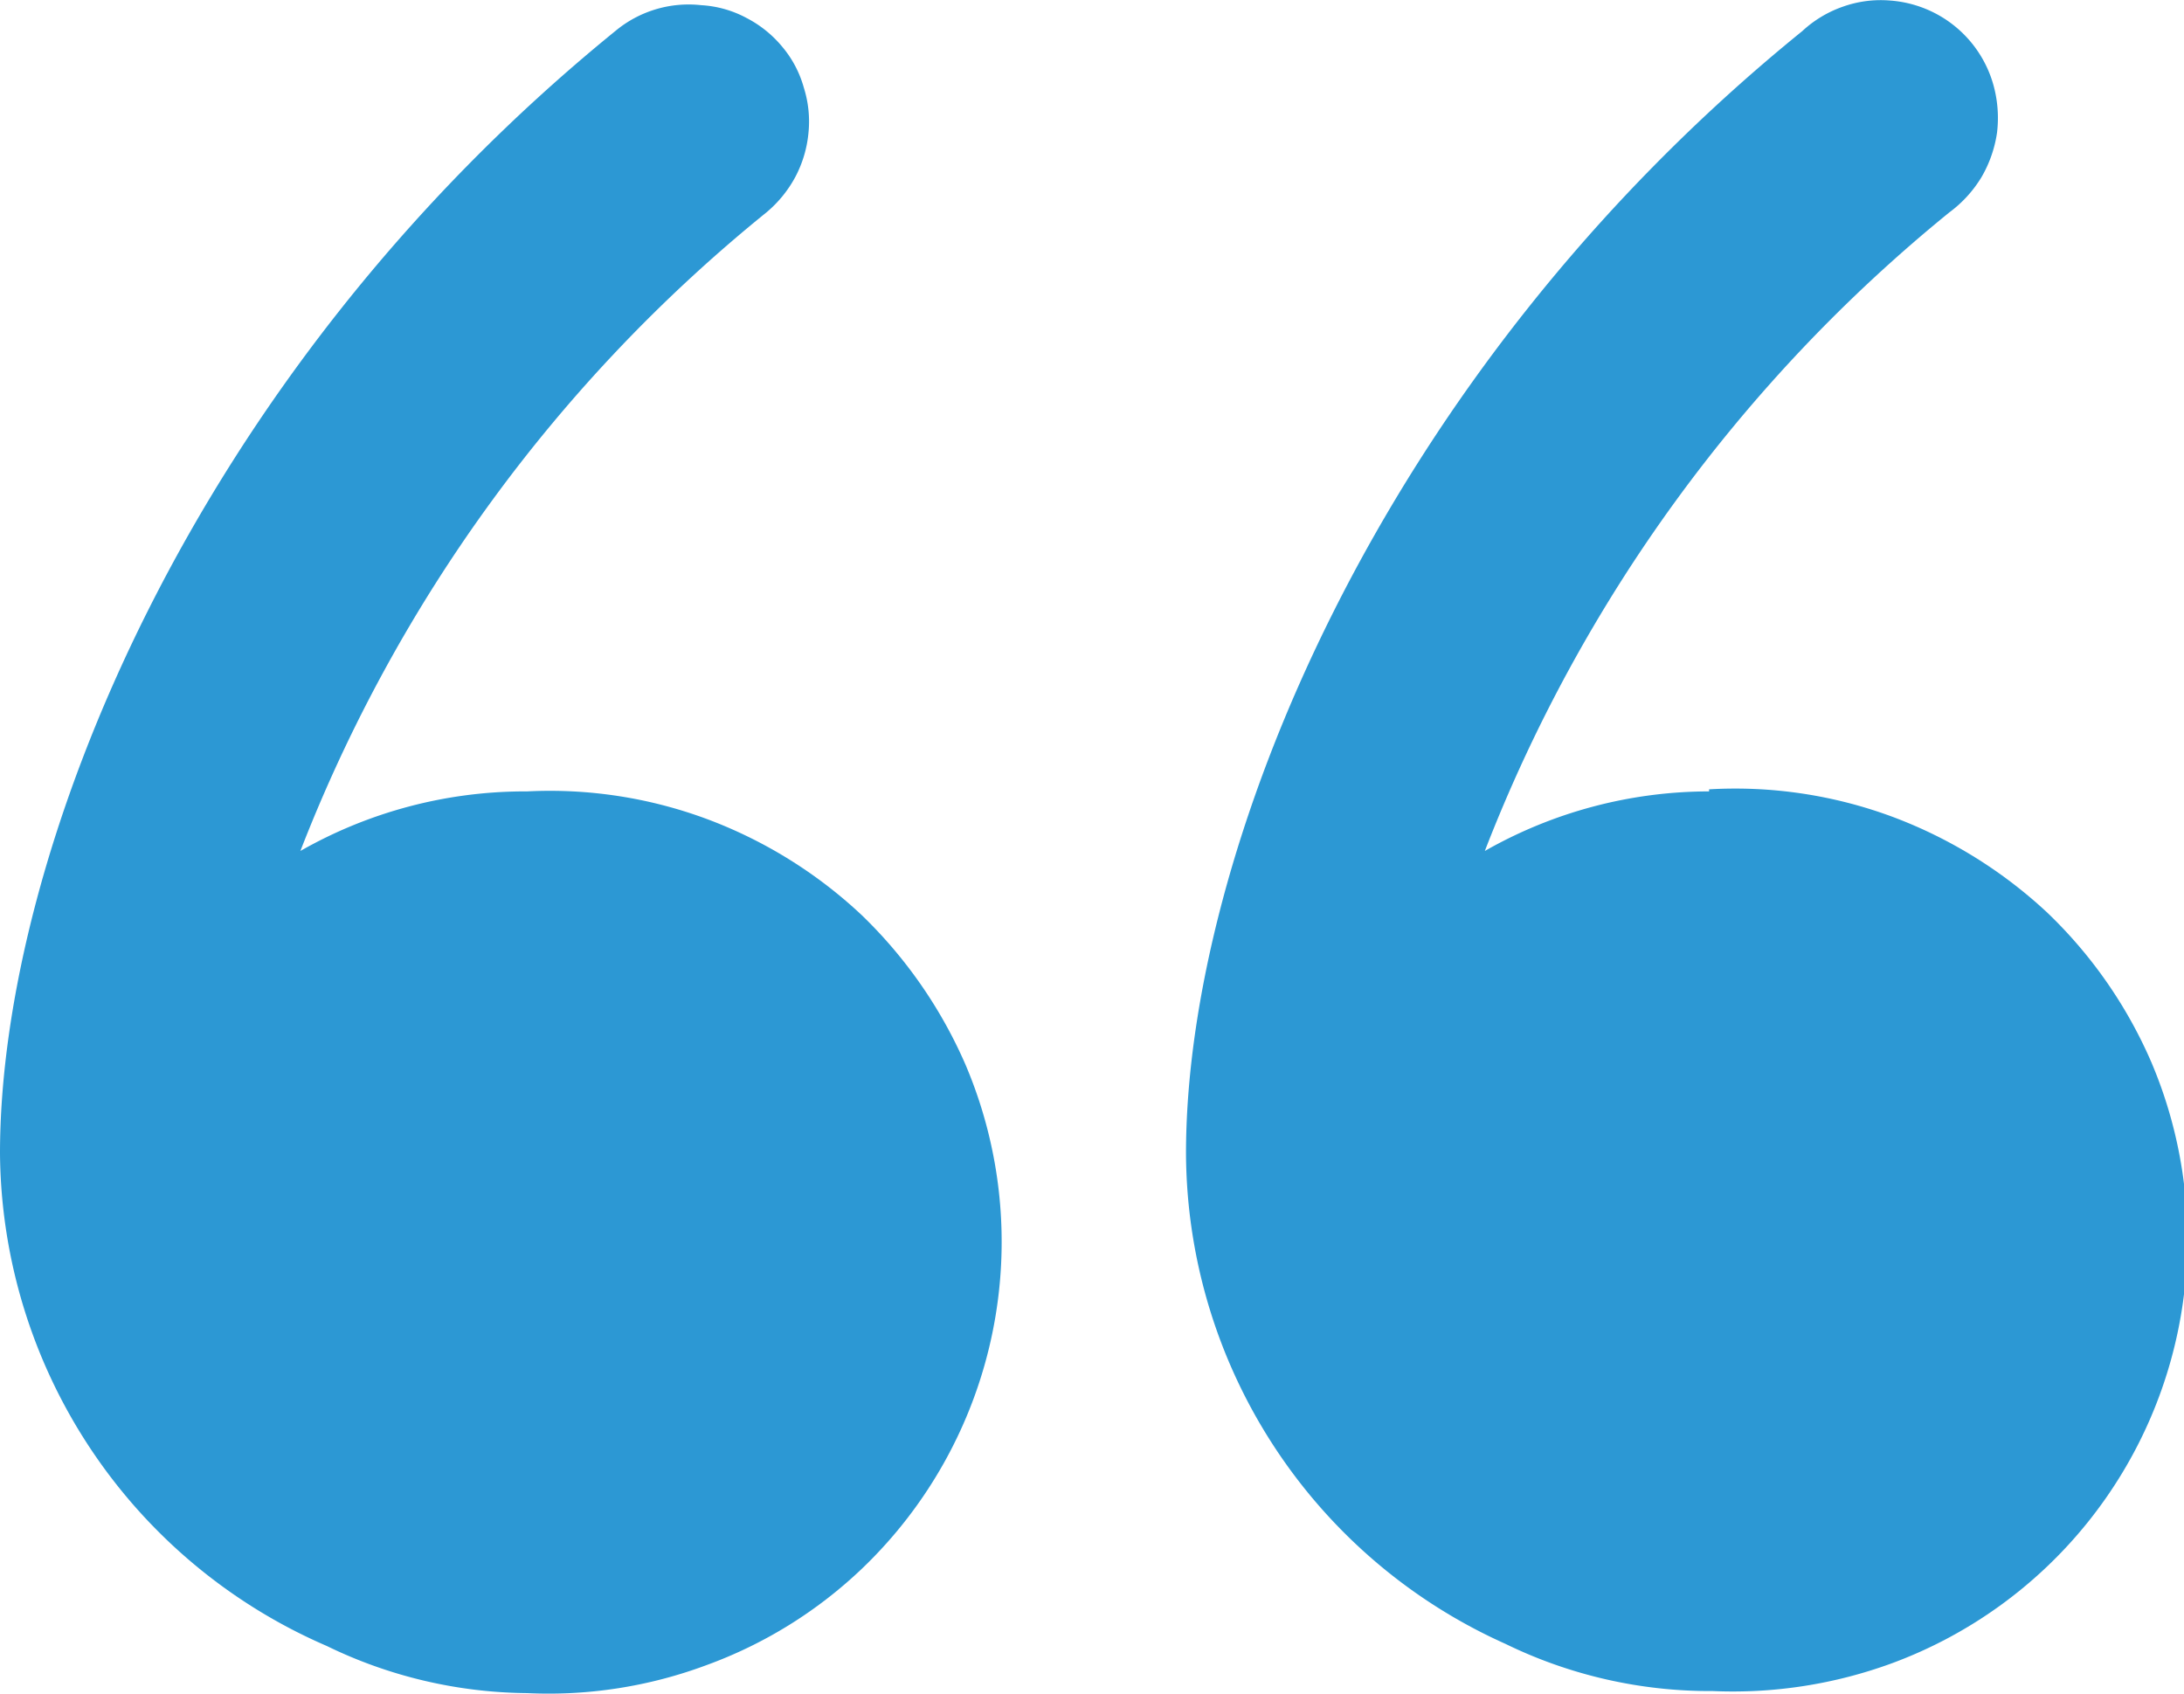
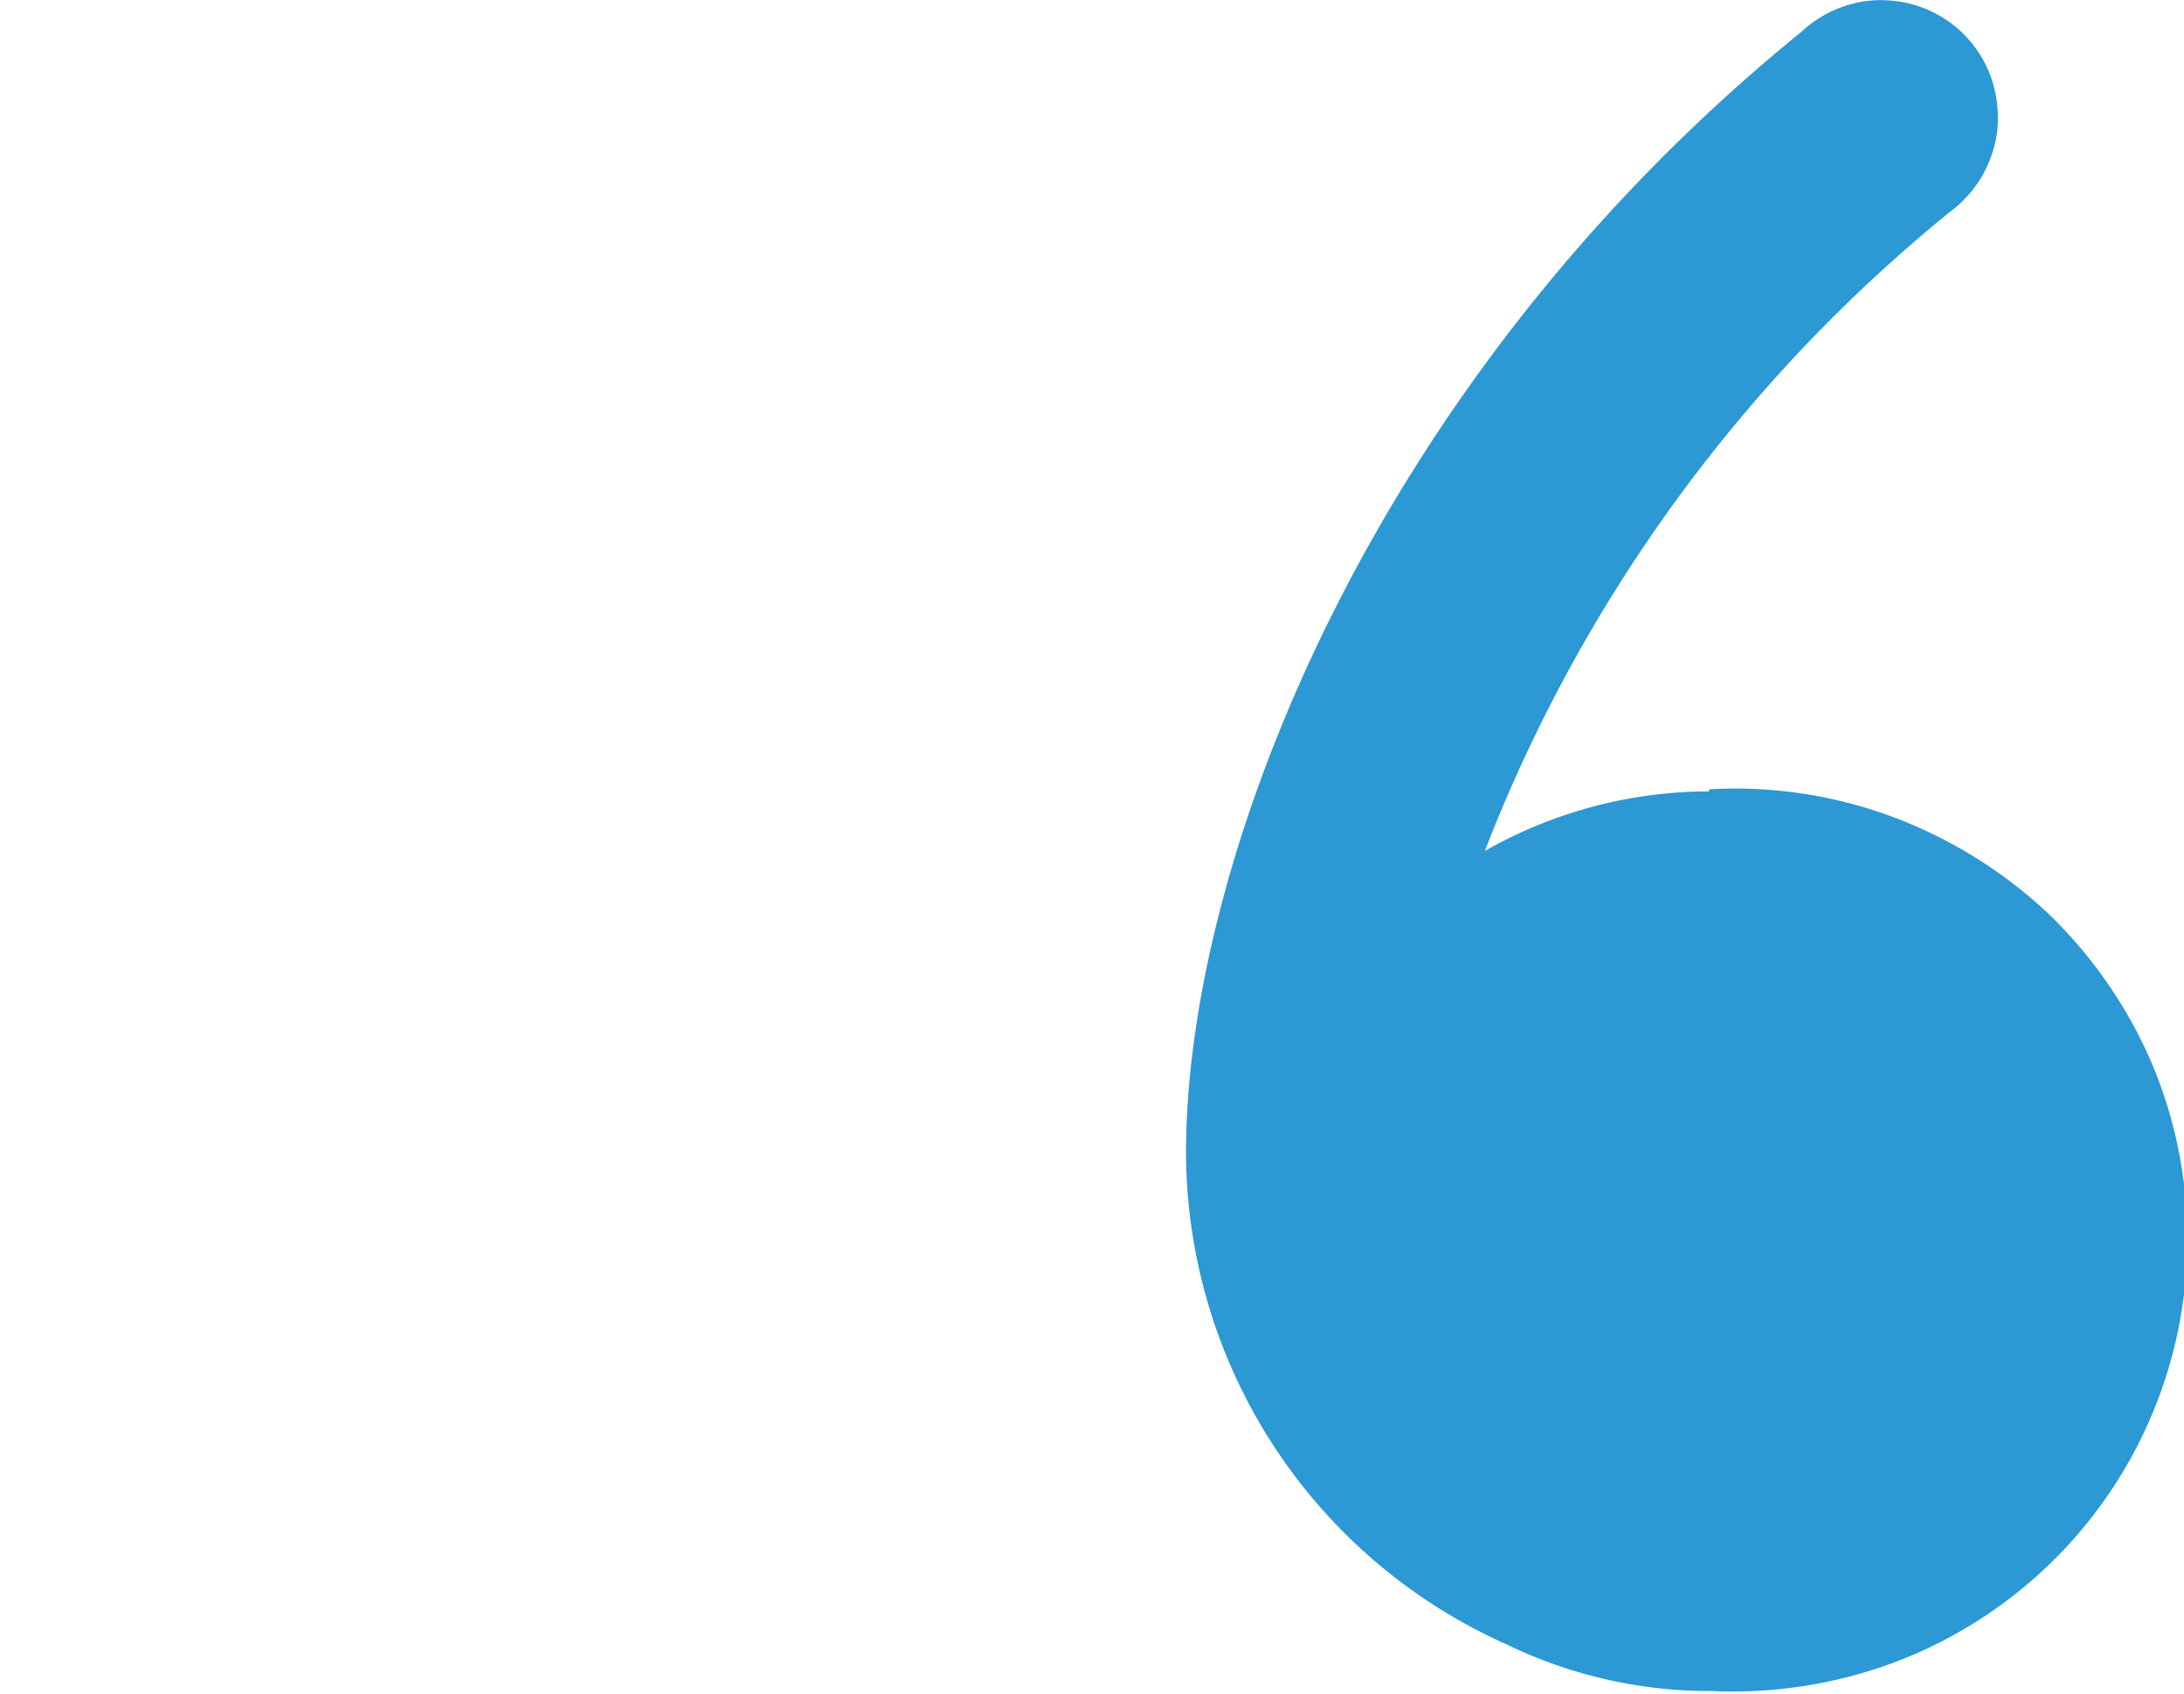
<svg xmlns="http://www.w3.org/2000/svg" viewBox="0 0 42.17 32.7">
  <defs>
    <style>.cls-1{fill:#2c98d4;}</style>
  </defs>
  <g id="Layer_2" data-name="Layer 2">
    <g id="Layer_1-2" data-name="Layer 1">
-       <path class="cls-1" d="M10.13,15.28A8.76,8.76,0,0,0,5.8,16.43a29.65,29.65,0,0,1,9-12.33,2.33,2.33,0,0,0,.56-.69,2.27,2.27,0,0,0,.25-.84,2.17,2.17,0,0,0-.09-.88,2.09,2.09,0,0,0-.41-.78,2.21,2.21,0,0,0-.69-.56A2.1,2.1,0,0,0,13.54.1a2.21,2.21,0,0,0-1.66.5C3.66,7.28,0,16.53,0,22.27a10.45,10.45,0,0,0,6.31,9.51,9,9,0,0,0,3.87.91,8.72,8.72,0,0,0,3.46-.54,8.62,8.62,0,0,0,3-1.86,8.73,8.73,0,0,0,2-9.74,9,9,0,0,0-2-2.88,8.92,8.92,0,0,0-3-1.86,8.71,8.71,0,0,0-3.46-.53Z" />
      <path class="cls-1" d="M33,15.28a8.76,8.76,0,0,0-4.33,1.15A29.69,29.69,0,0,1,37.64,4.1a2.37,2.37,0,0,0,.62-.68,2.38,2.38,0,0,0,.3-.86,2.38,2.38,0,0,0-.07-.92,2.24,2.24,0,0,0-2-1.63,2.18,2.18,0,0,0-.91.12,2.23,2.23,0,0,0-.78.47C26.56,7.28,22.9,16.53,22.9,22.27a10.43,10.43,0,0,0,6.17,9.47,9,9,0,0,0,4,.91,8.92,8.92,0,0,0,3.47-.54,8.73,8.73,0,0,0,5-11.6,8.88,8.88,0,0,0-2-2.88,9,9,0,0,0-3-1.86A8.73,8.73,0,0,0,33,15.24Z" />
    </g>
  </g>
</svg>